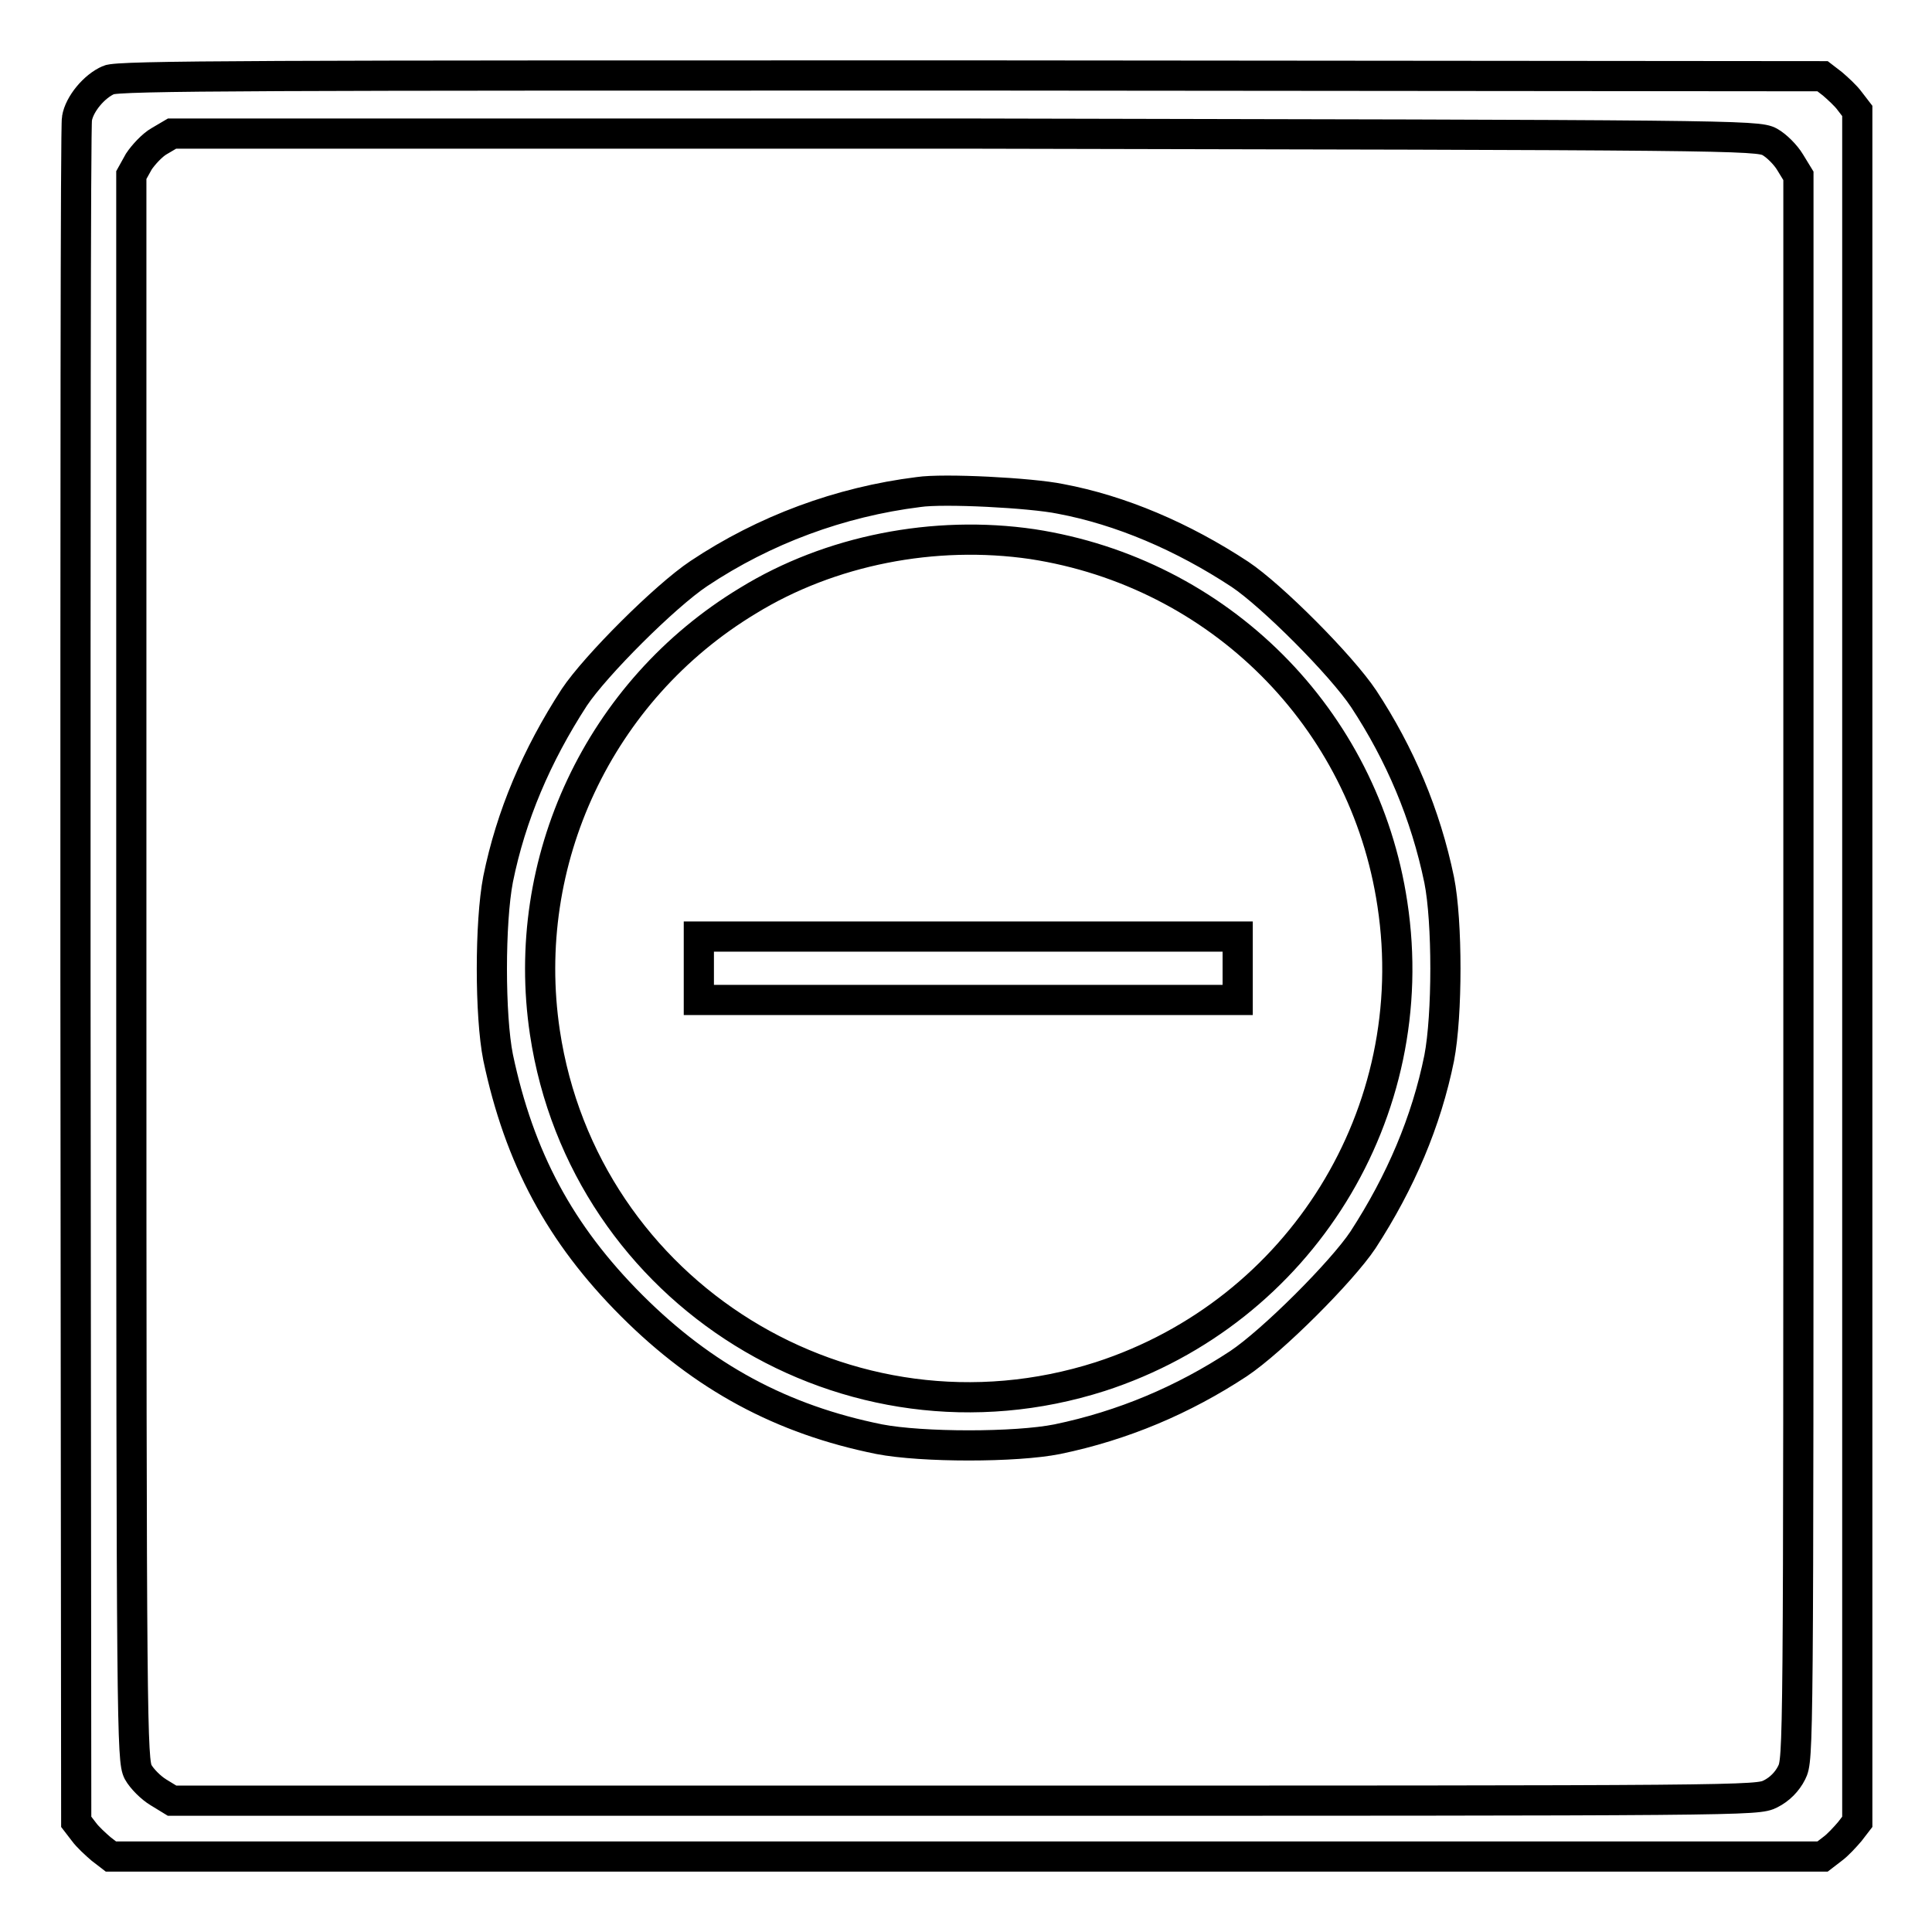
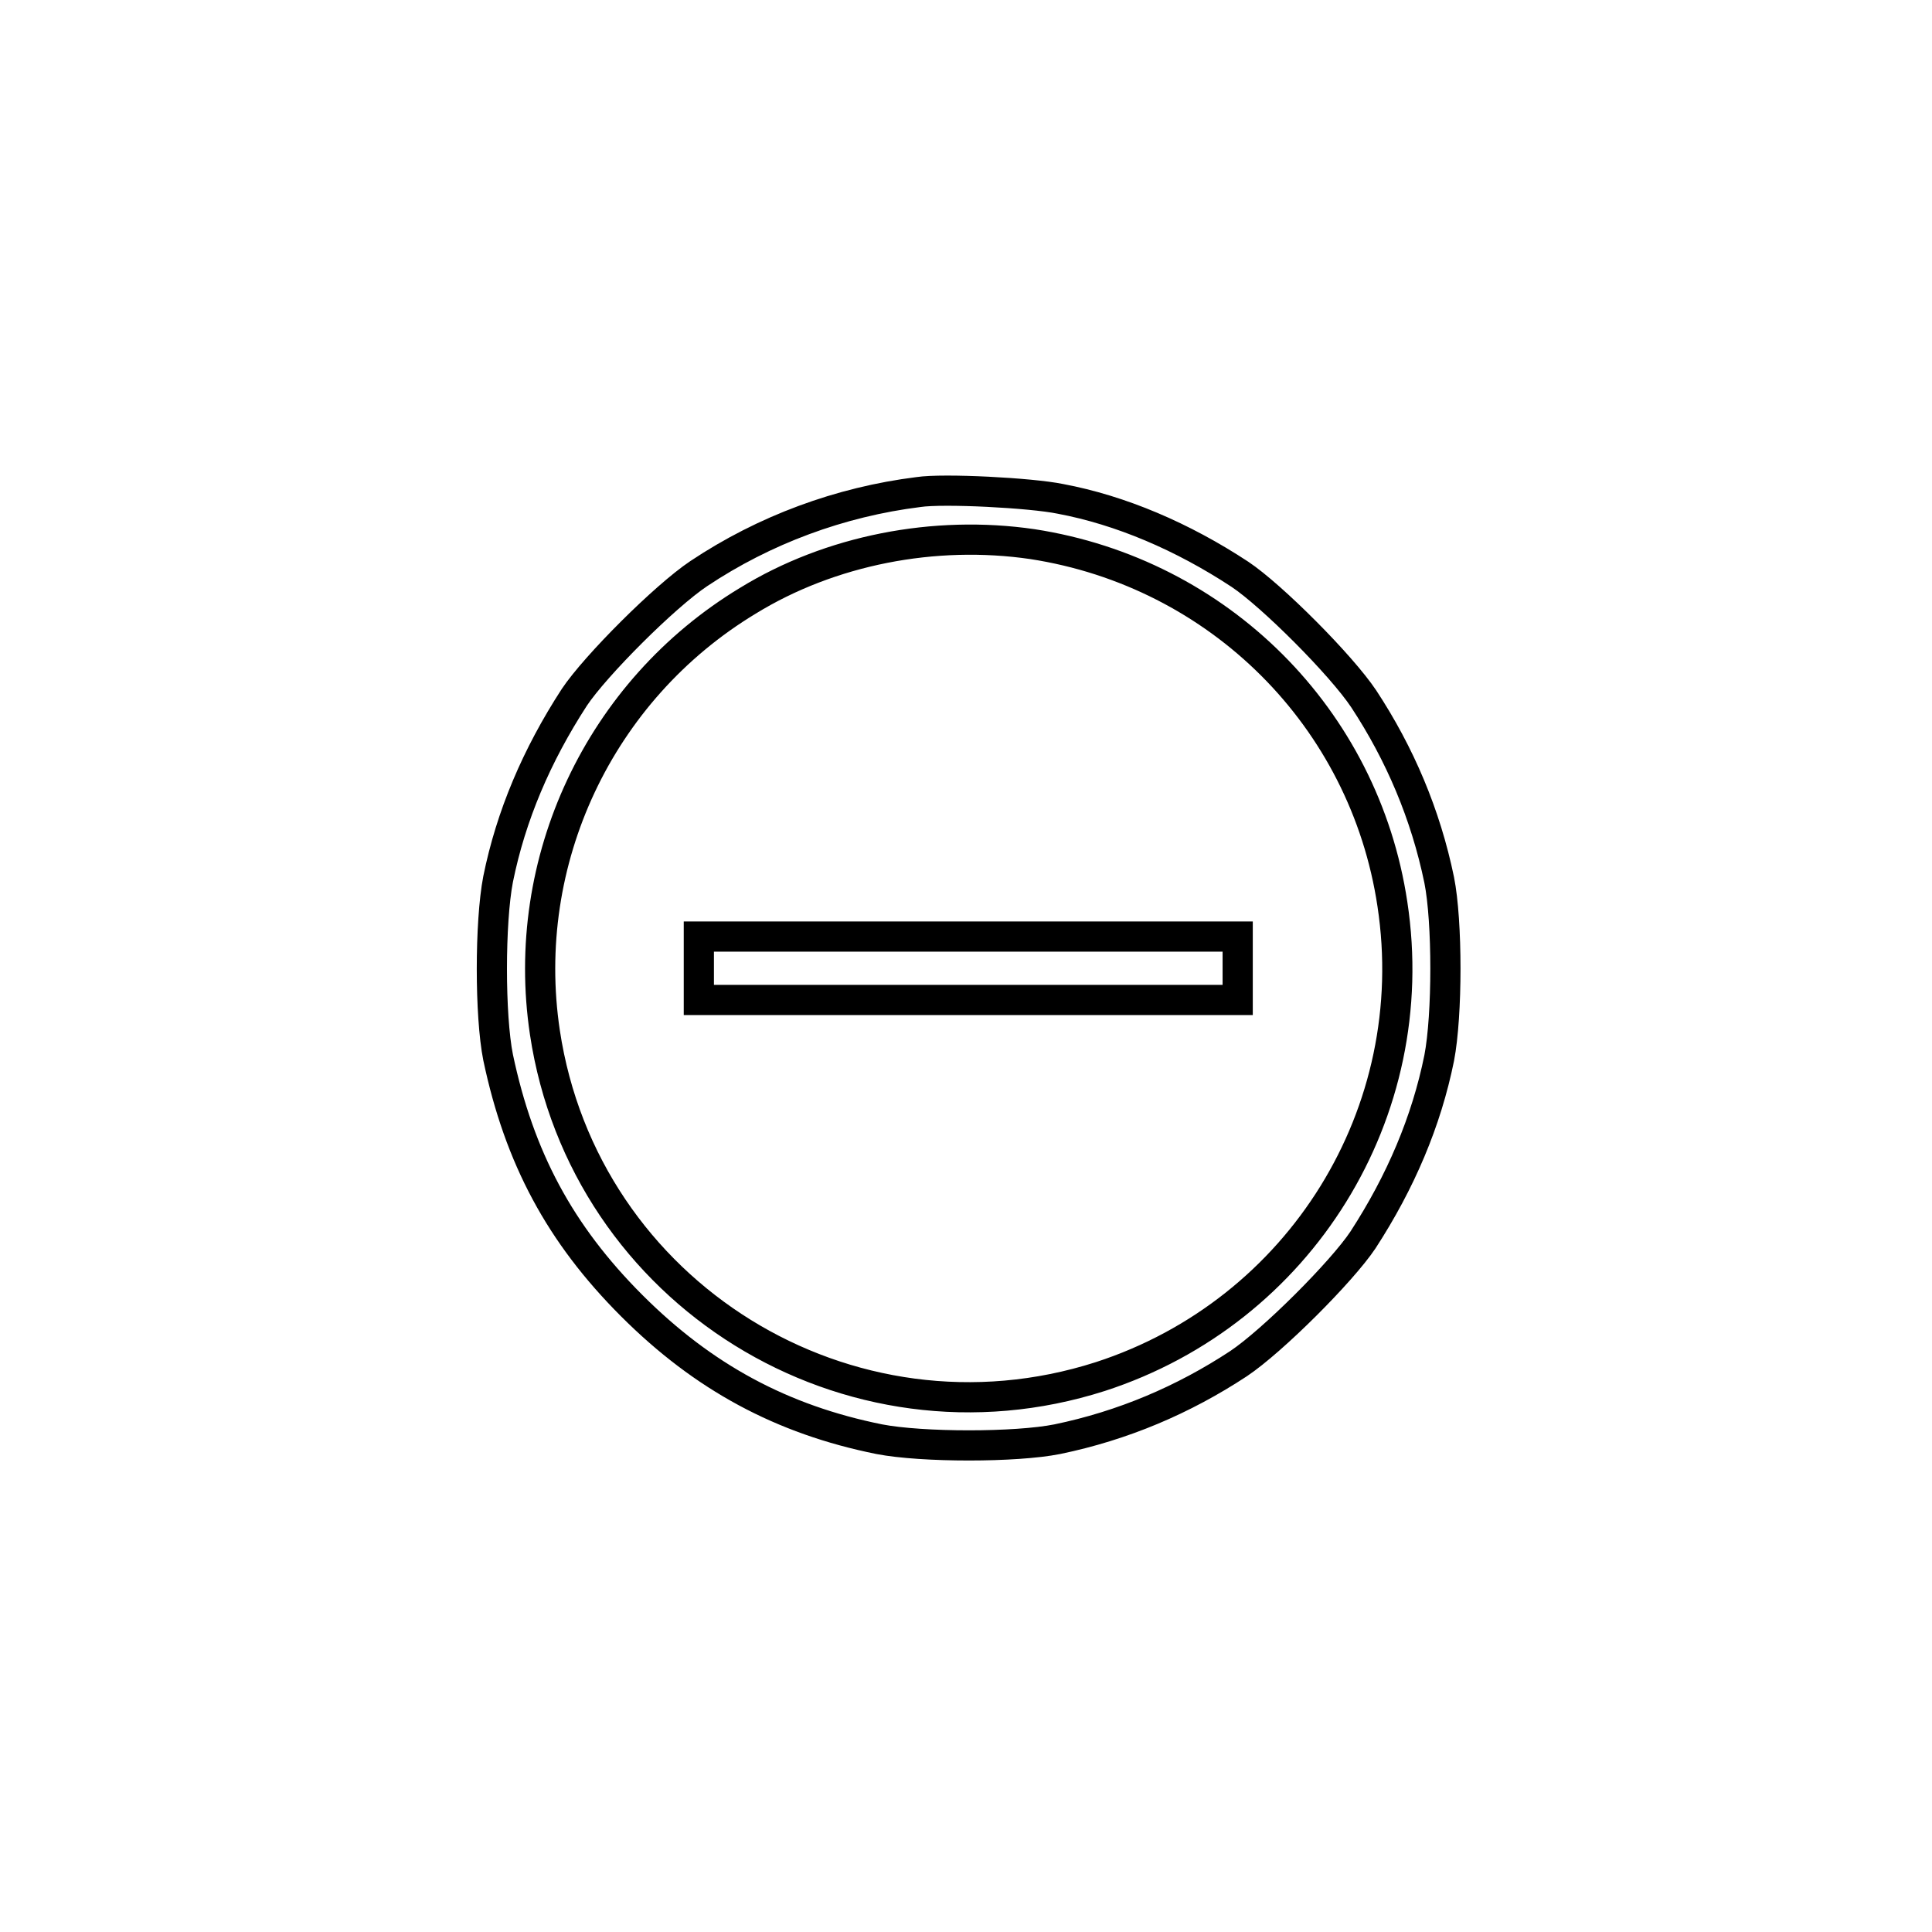
<svg xmlns="http://www.w3.org/2000/svg" version="1.1" x="0px" y="0px" viewBox="0 0 256 256" enable-background="new 0 0 256 256" xml:space="preserve">
  <g>
    <g>
      <g>
-         <path stroke-width="4" fill-opacity="0" stroke="#000000" d="M14.4,10.6c-1.9,0.8-3.9,3.2-4.2,5.1C10,16.5,10,67.6,10,129.3l0.1,112.1l1,1.3c0.5,0.7,1.6,1.7,2.3,2.3l1.3,1h113.4h113.4l1.3-1c0.7-0.5,1.7-1.6,2.3-2.3l1-1.3V128.1V14.7l-1-1.3c-0.5-0.7-1.6-1.7-2.3-2.3l-1.3-1L128.6,10C35.5,10,15.6,10,14.4,10.6z M234.5,18.8c0.9,0.5,2.1,1.7,2.7,2.7l1.1,1.8v104.9c0,104.2,0,104.9-0.9,106.7c-0.6,1.2-1.6,2.2-2.8,2.8c-1.8,0.9-2.5,0.9-106.7,0.9H22.8l-1.8-1.1c-1-0.6-2.2-1.8-2.7-2.7c-0.8-1.6-0.9-5.3-0.9-106.6v-105l1-1.8c0.6-0.9,1.8-2.2,2.7-2.7l1.7-1h105C229.2,17.9,232.9,17.9,234.5,18.8z" />
        <path stroke-width="4" fill-opacity="0" stroke="#000000" d="M121.7,65.2c-10.4,1.3-20.4,5-29.1,10.8c-4.5,3-13.7,12.2-16.5,16.4c-5,7.7-8.4,15.7-10.1,24.1c-1.1,5.7-1.1,18.1,0,23.6c2.8,13.3,8.2,23.4,17.7,32.9c9.5,9.5,19.9,15.1,32.8,17.7c5.7,1.1,18.1,1.1,23.6,0c8.7-1.8,16.7-5.2,24-10c4.5-3,13.7-12.2,16.5-16.4c5-7.7,8.4-15.7,10.1-24.1c1.1-5.7,1.1-18.1,0-23.6c-1.8-8.7-5.2-16.7-10-24c-3-4.5-12.2-13.7-16.4-16.5c-7.6-5-15.8-8.5-23.8-10C136.6,65.3,125,64.7,121.7,65.2z M136.8,72.1c24.7,3.8,44,23,47.7,47.7c4.2,27.6-12.2,54-38.7,62.6c-33.4,10.7-68.4-11-73.6-45.6c-3.4-22.7,7.2-45.3,26.9-57.2C110,72.9,123.8,70.2,136.8,72.1z" />
        <path stroke-width="4" fill-opacity="0" stroke="#000000" d="M92.6,128.3v4.2h35.7H164v-4.2v-4.2h-35.7H92.6V128.3z" />
      </g>
    </g>
  </g>
</svg>